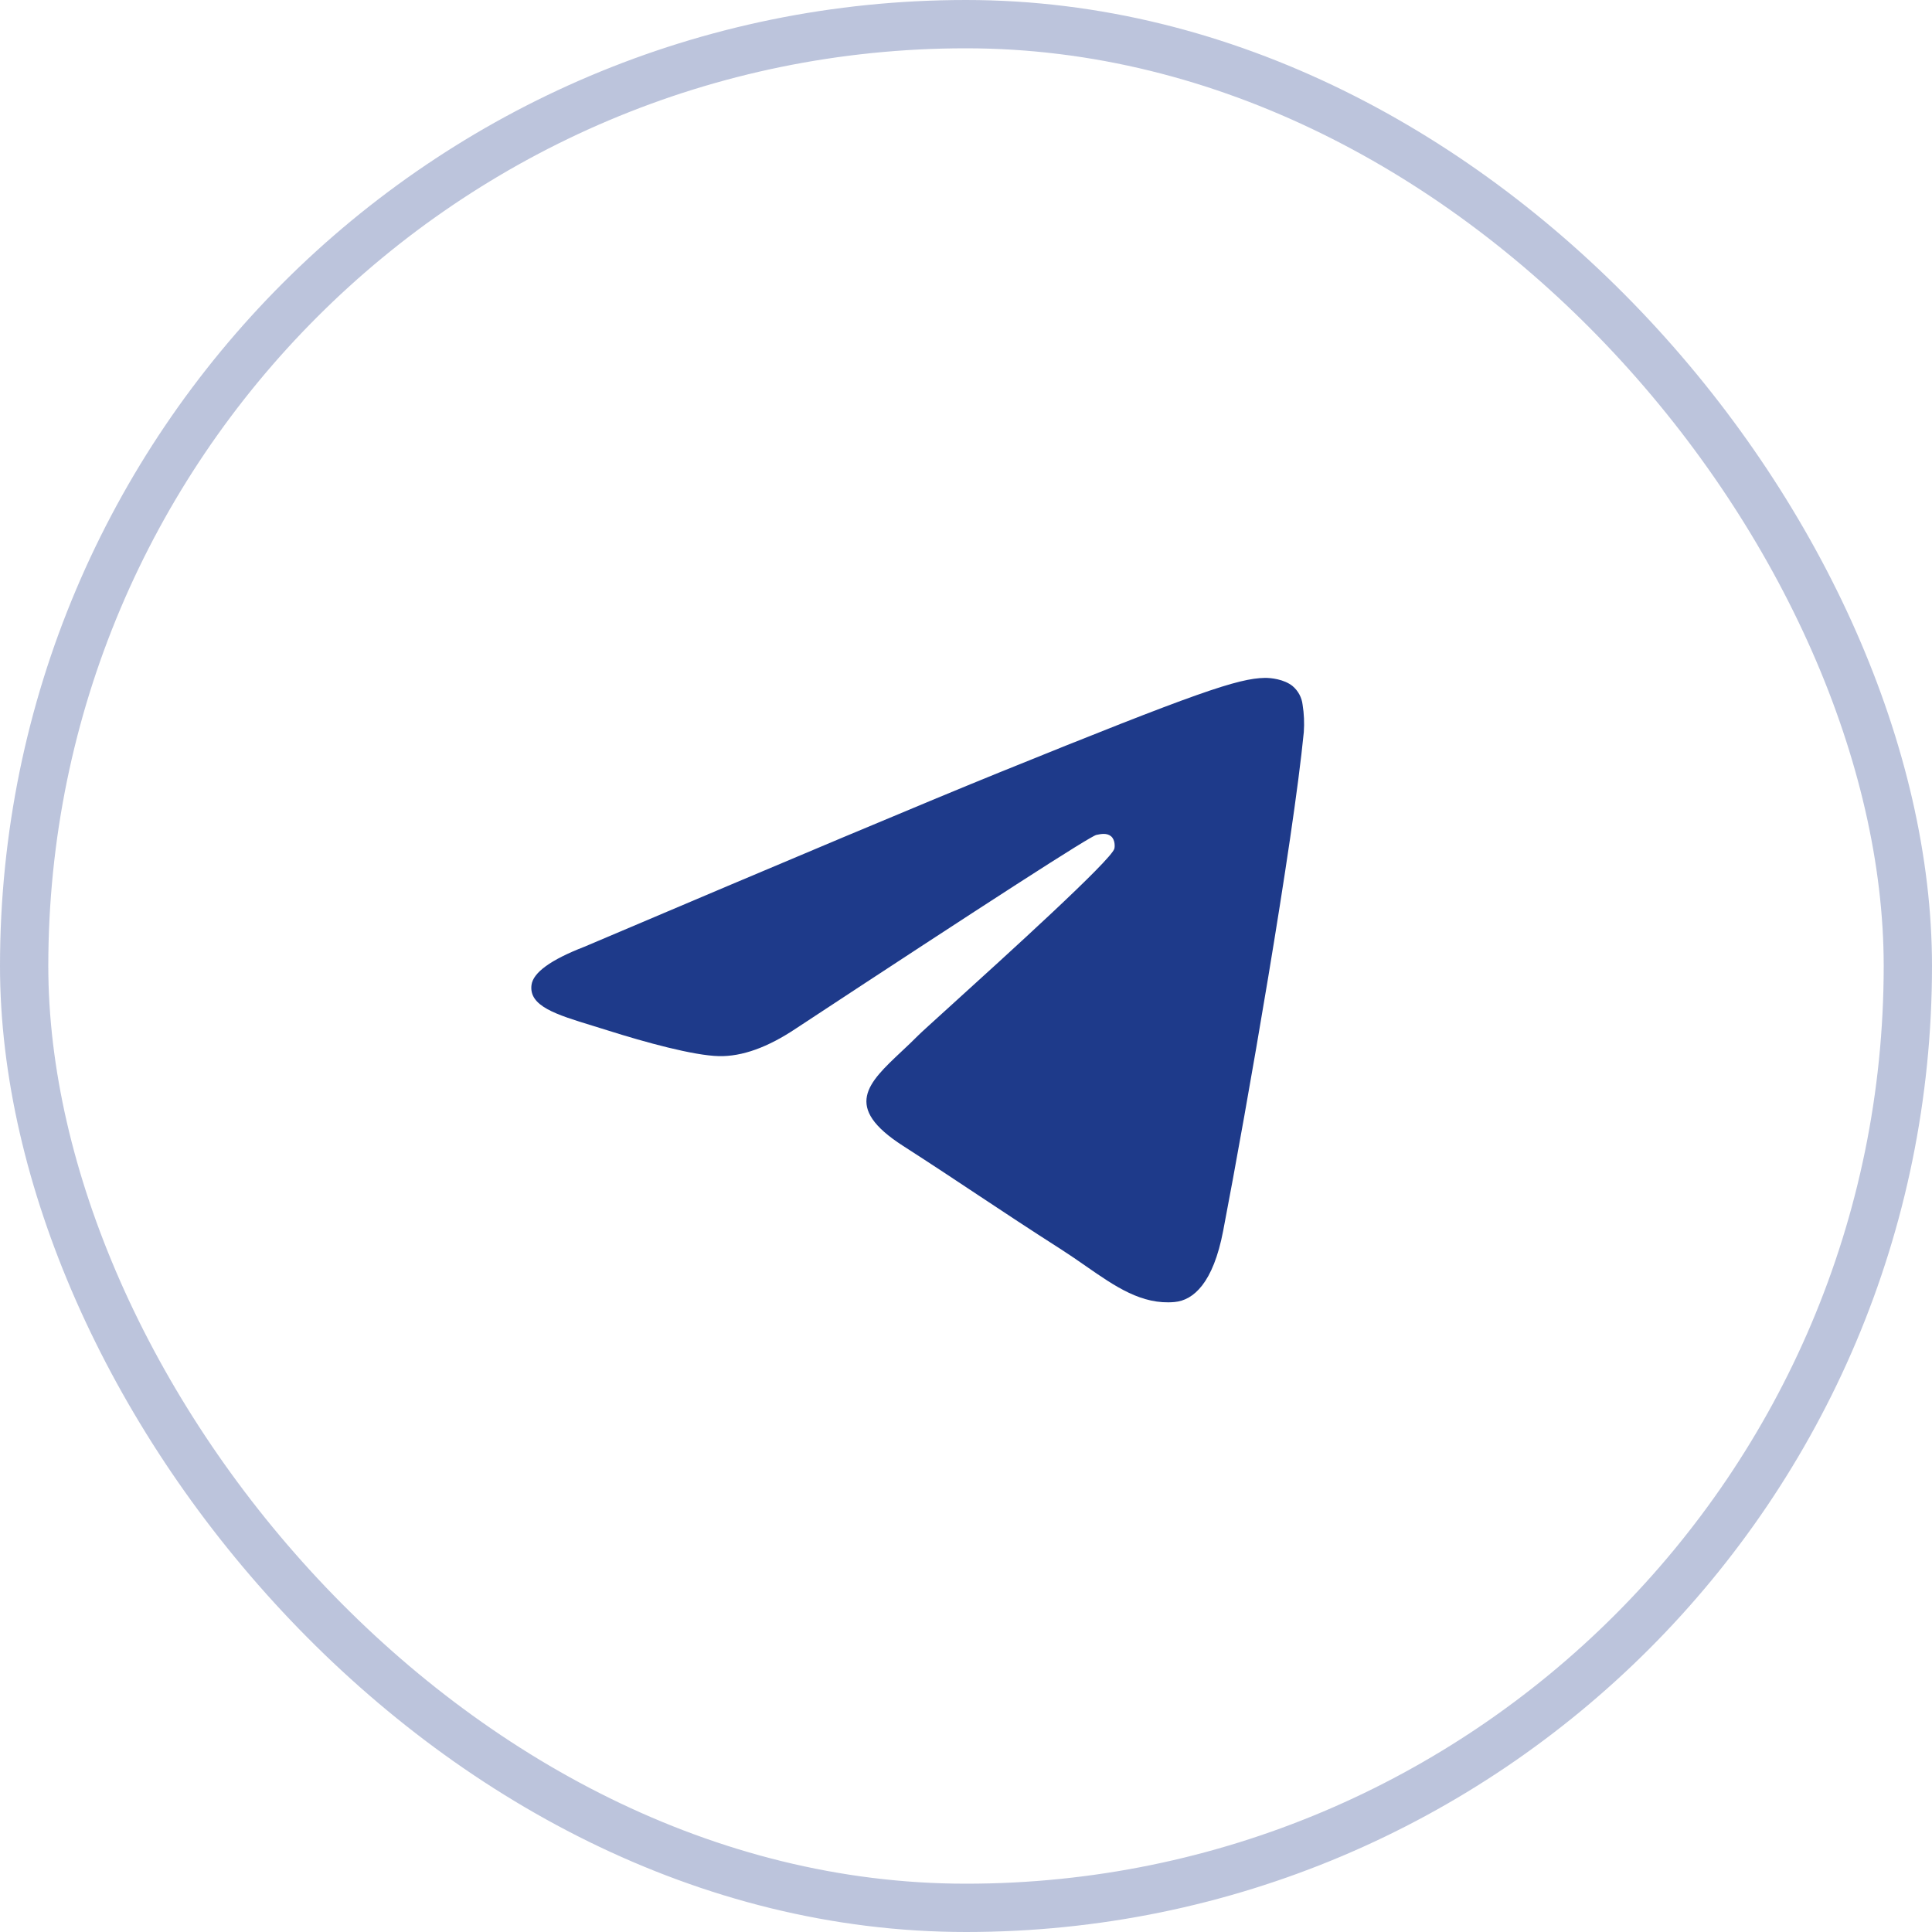
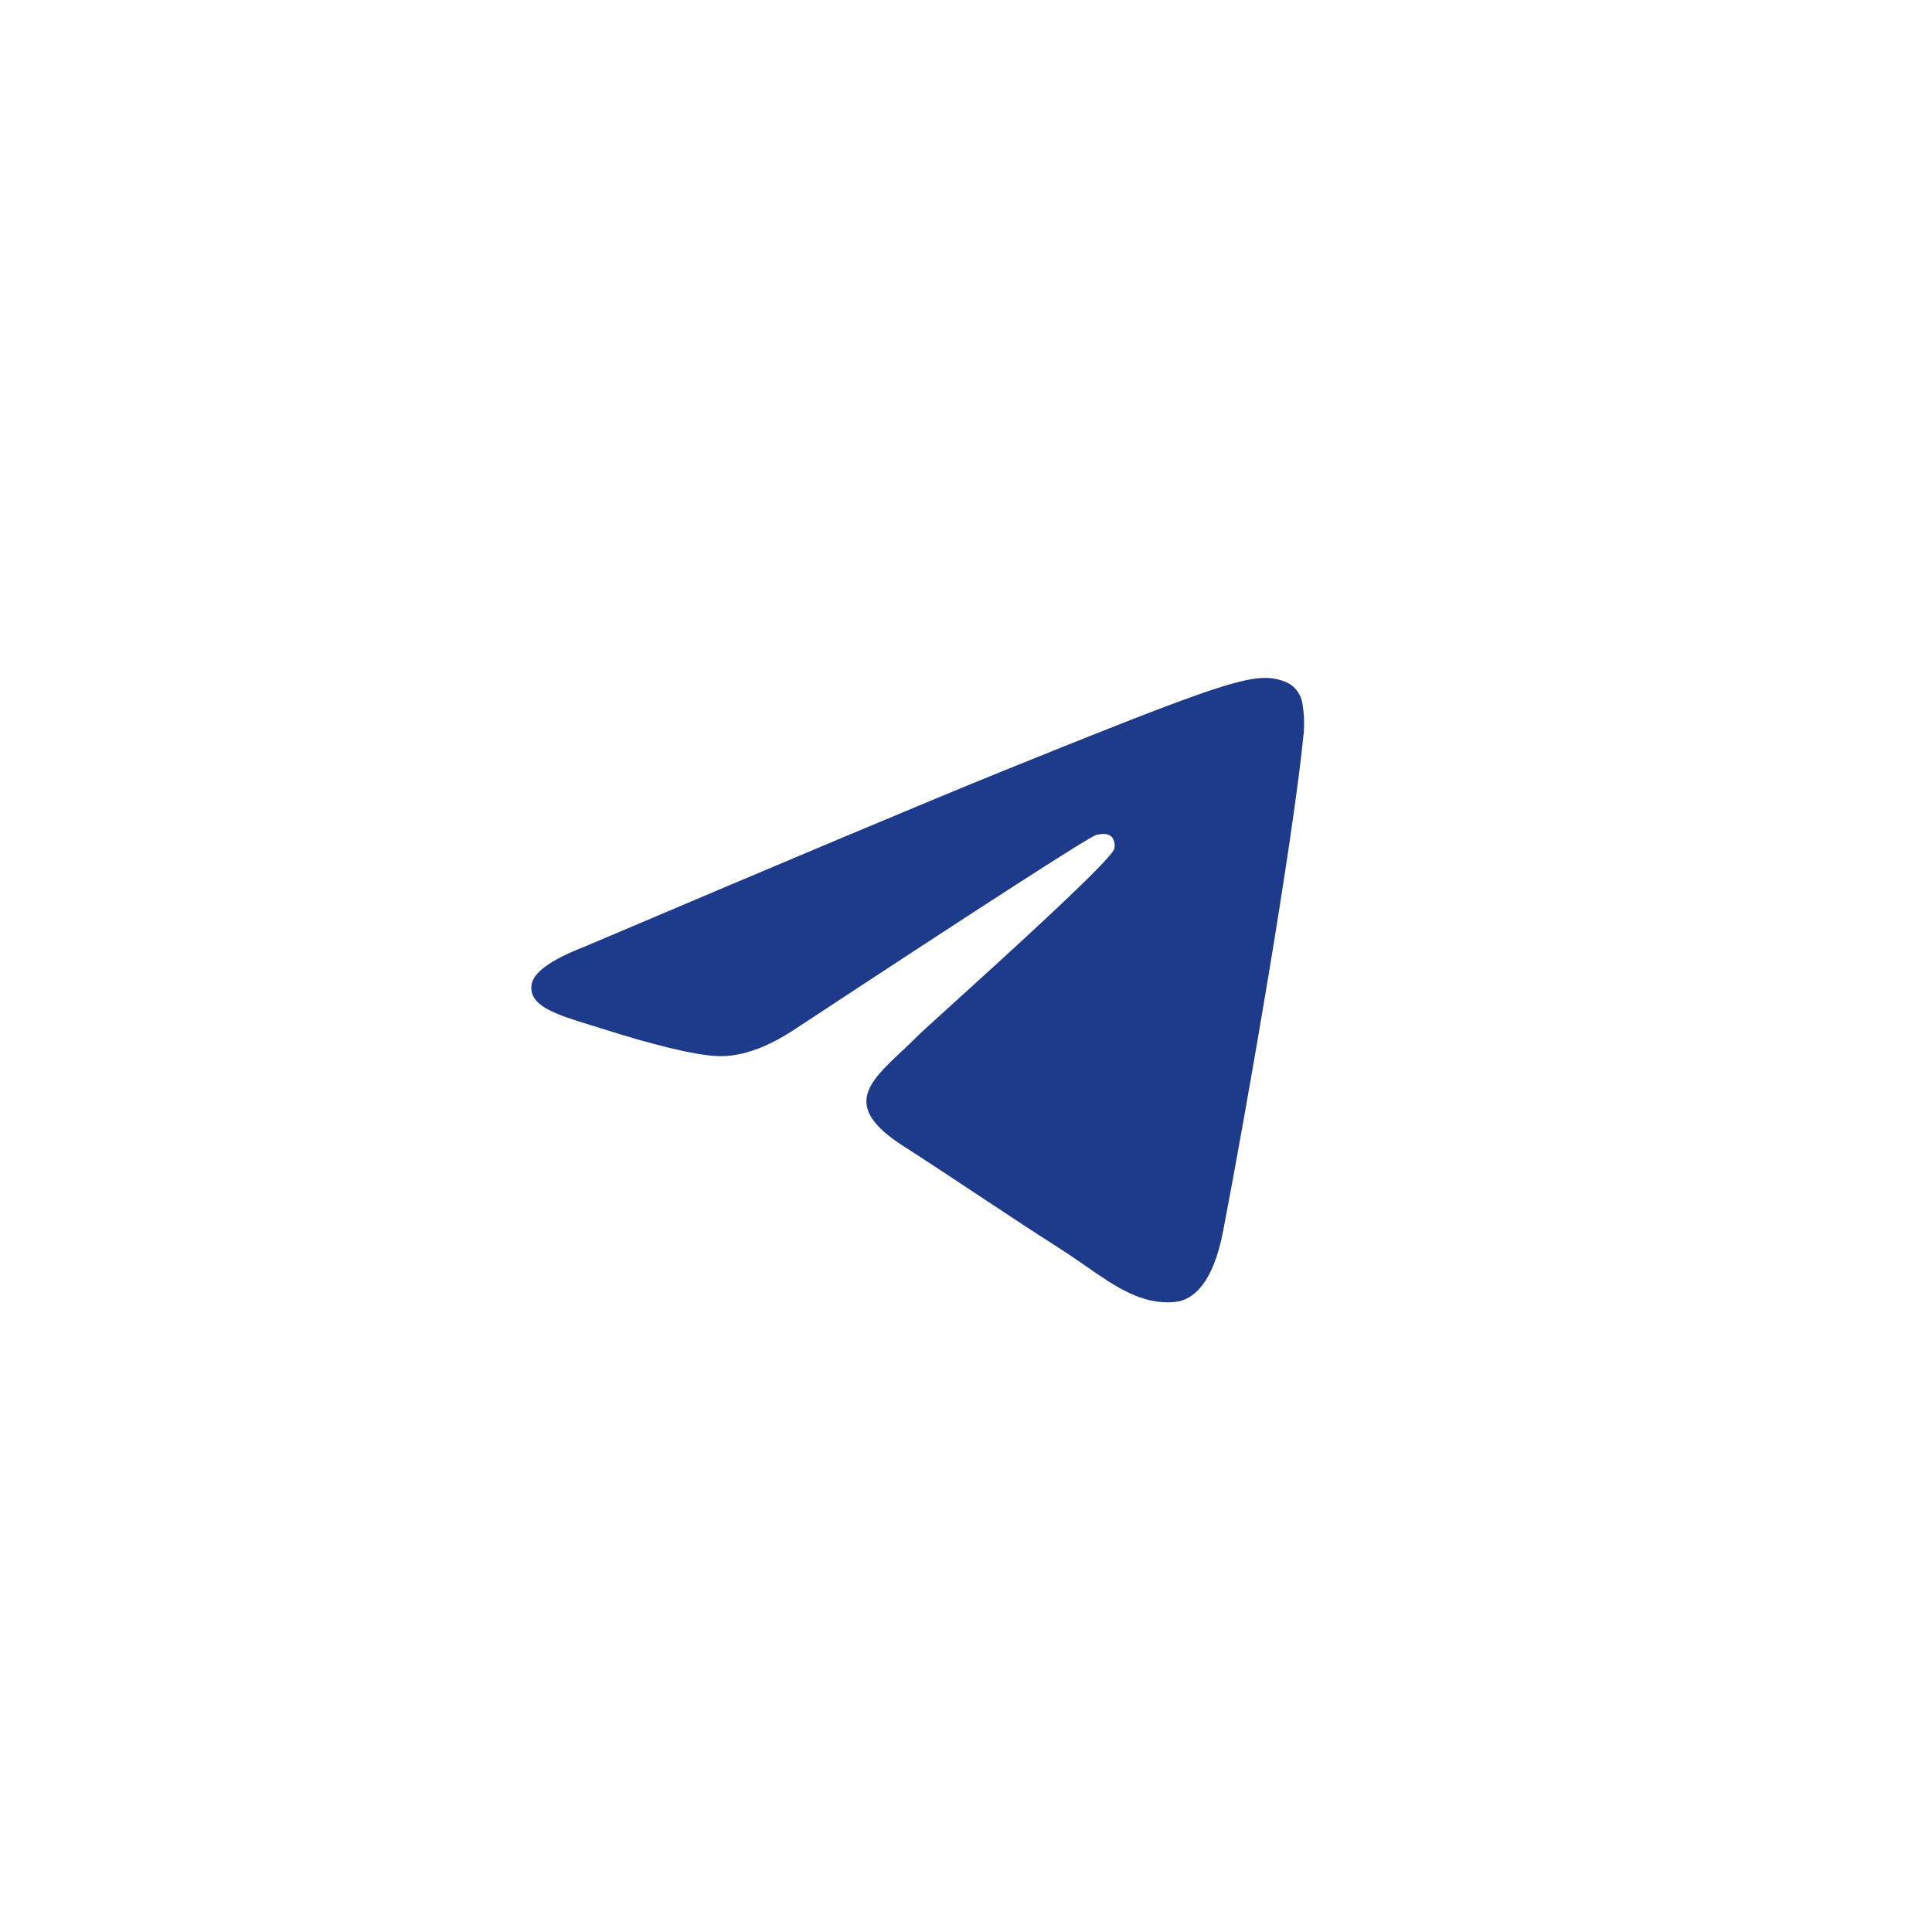
<svg xmlns="http://www.w3.org/2000/svg" width="40" height="40" viewBox="0 0 40 40" fill="none">
-   <rect x="0.5" y="0.5" width="39" height="39" rx="19.5" stroke="#1E3A8A" stroke-opacity="0.3" />
  <g clip-path="url(#clip0_137_56)">
    <path d="M25.324 25.485C25.813 22.941 26.772 17.428 26.994 15.157C27.007 14.968 26.999 14.778 26.969 14.591C26.952 14.44 26.877 14.301 26.759 14.202C26.583 14.062 26.31 14.033 26.188 14.035C25.634 14.044 24.784 14.333 20.692 15.992C19.259 16.573 16.395 17.776 12.1 19.601C11.402 19.871 11.037 20.136 11.004 20.394C10.948 20.831 11.509 21.004 12.274 21.238C12.378 21.27 12.486 21.303 12.596 21.338C13.348 21.576 14.36 21.855 14.886 21.866C15.364 21.876 15.896 21.685 16.484 21.291C20.497 18.65 22.569 17.315 22.699 17.286C22.791 17.266 22.918 17.241 23.004 17.315C23.09 17.389 23.082 17.531 23.072 17.569C23.017 17.8 20.812 19.798 19.672 20.832C19.317 21.154 19.064 21.383 19.013 21.435C18.897 21.552 18.779 21.663 18.666 21.769C17.967 22.426 17.444 22.919 18.695 23.723C19.297 24.11 19.779 24.43 20.259 24.749C20.784 25.097 21.307 25.444 21.983 25.876C22.156 25.987 22.32 26.101 22.481 26.213C23.091 26.637 23.64 27.018 24.317 26.957C24.711 26.922 25.118 26.561 25.324 25.485Z" fill="#1E3A8A" />
  </g>
  <defs>
    <clipPath id="clip0_137_56">
      <rect width="16" height="13" fill="white" transform="translate(11 14)" />
    </clipPath>
  </defs>
</svg>